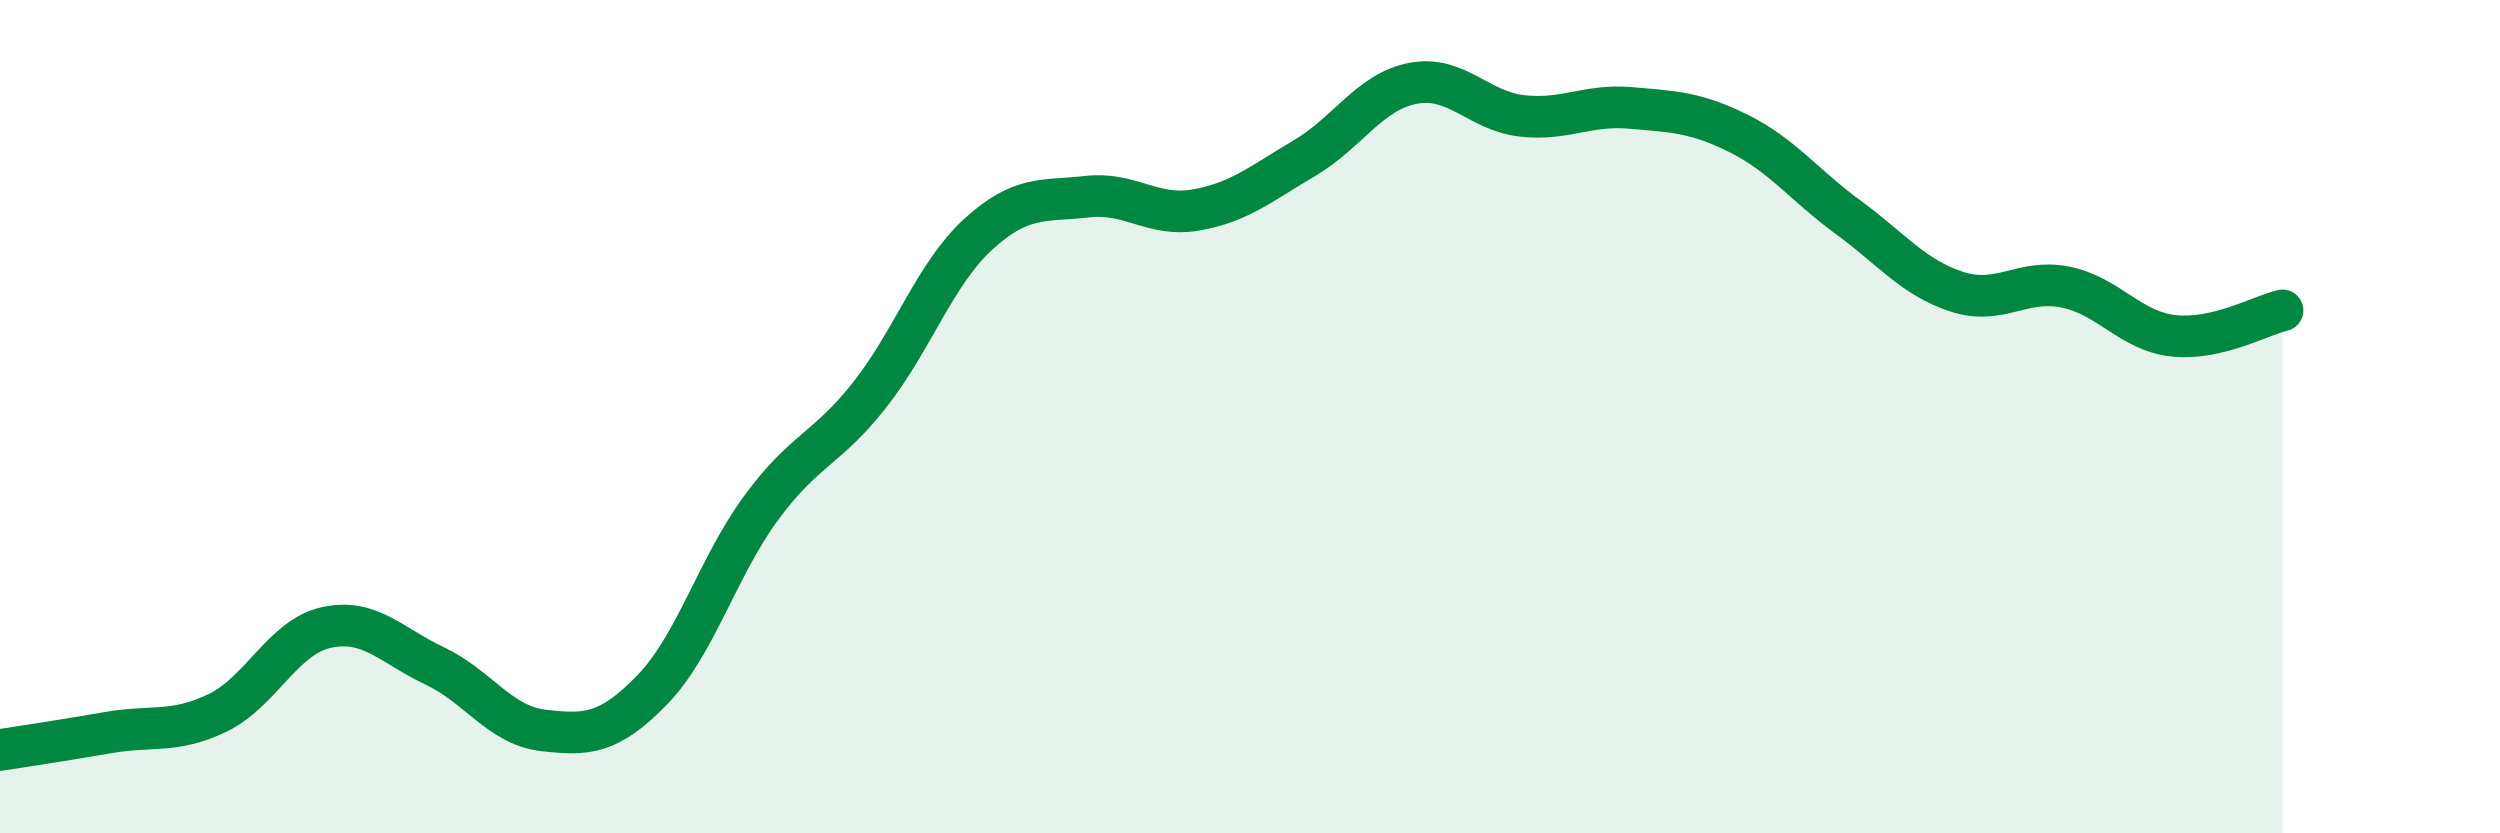
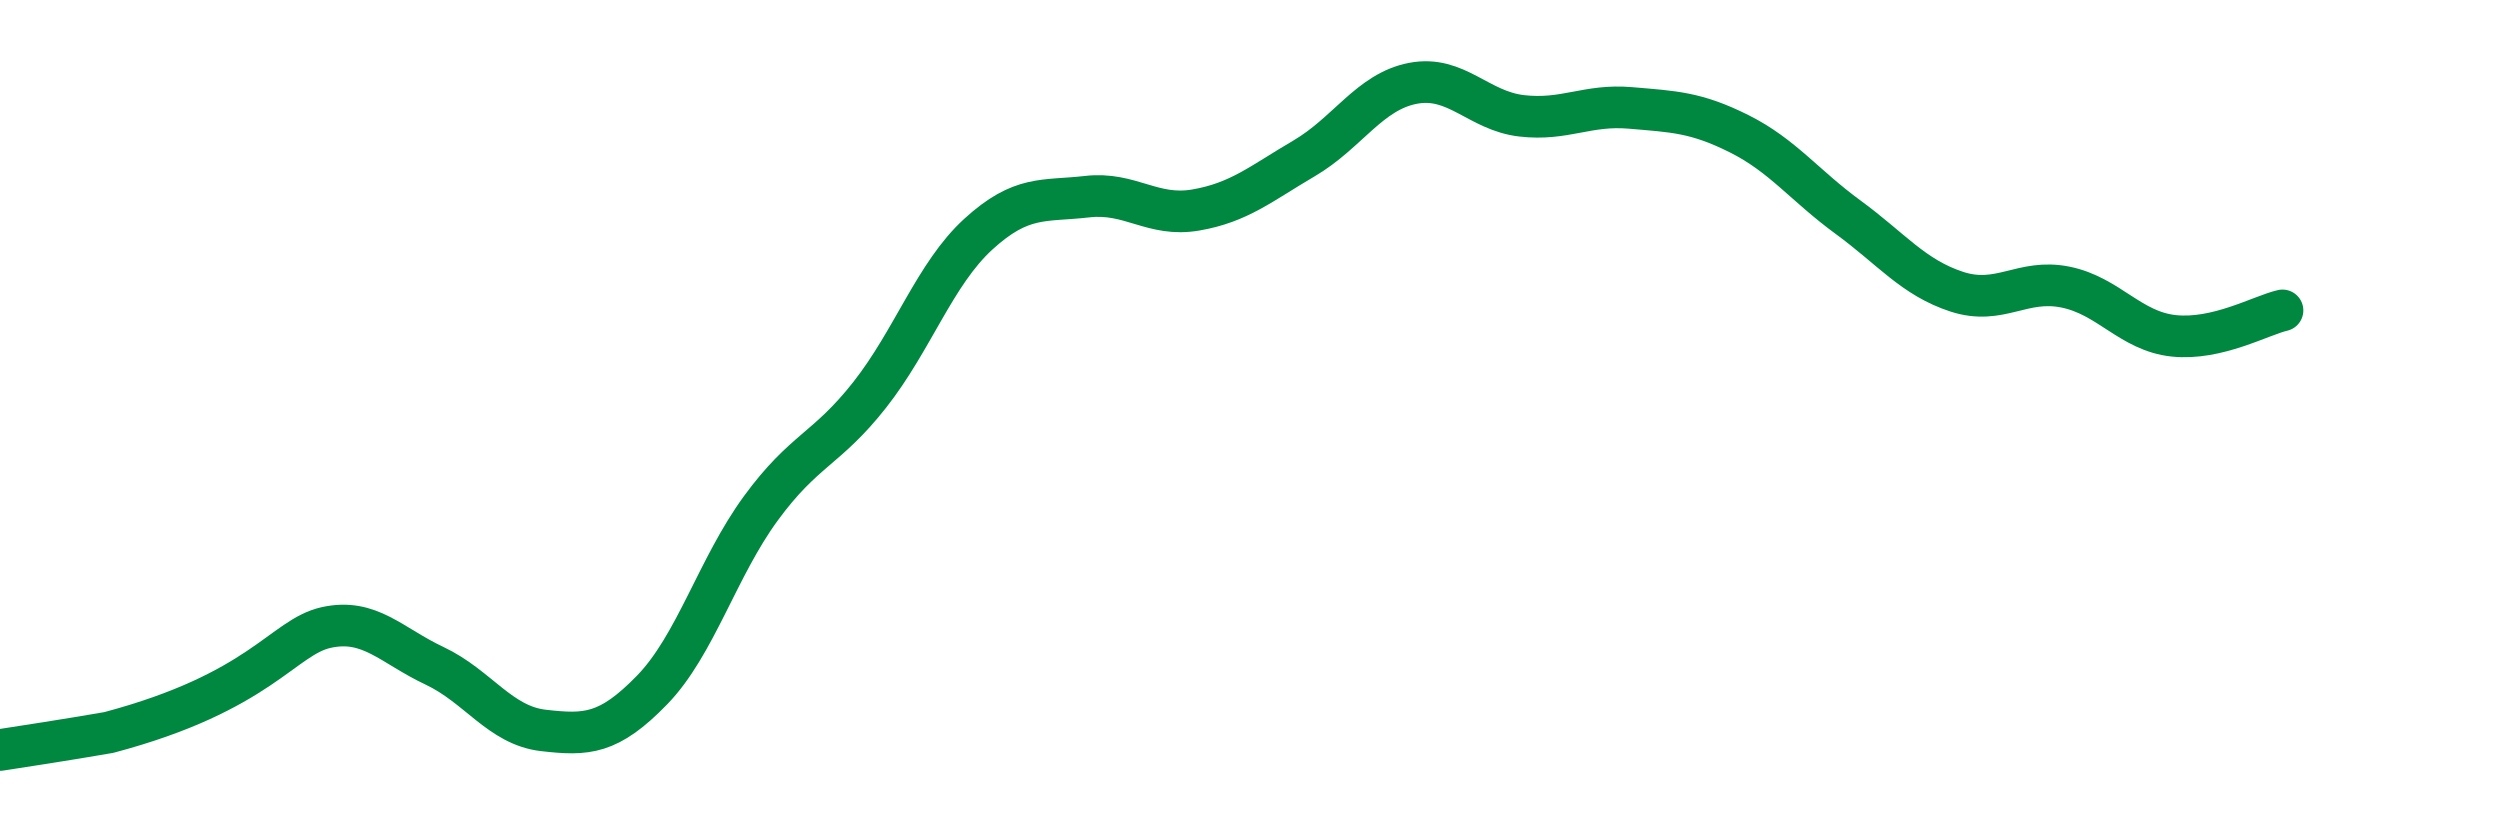
<svg xmlns="http://www.w3.org/2000/svg" width="60" height="20" viewBox="0 0 60 20">
-   <path d="M 0,18 C 0.52,17.92 1.57,17.76 2.61,17.58 C 3.65,17.4 4.18,17.61 5.22,17.11 C 6.26,16.61 6.79,15.29 7.83,15.06 C 8.87,14.83 9.39,15.49 10.43,15.98 C 11.47,16.47 12,17.41 13.04,17.53 C 14.08,17.65 14.61,17.63 15.65,16.56 C 16.69,15.49 17.22,13.62 18.26,12.2 C 19.3,10.78 19.83,10.8 20.87,9.48 C 21.91,8.16 22.44,6.57 23.48,5.62 C 24.52,4.67 25.05,4.84 26.09,4.72 C 27.13,4.6 27.66,5.22 28.7,5.04 C 29.74,4.86 30.26,4.41 31.3,3.8 C 32.34,3.19 32.87,2.2 33.91,2 C 34.95,1.8 35.48,2.66 36.52,2.78 C 37.56,2.9 38.09,2.5 39.13,2.59 C 40.17,2.68 40.7,2.69 41.74,3.21 C 42.78,3.73 43.31,4.45 44.35,5.21 C 45.39,5.97 45.92,6.66 46.96,7 C 48,7.34 48.53,6.68 49.57,6.89 C 50.61,7.1 51.13,7.95 52.17,8.06 C 53.21,8.17 54.26,7.57 54.78,7.45L54.78 20L0 20Z" fill="#008740" opacity="0.1" stroke-linecap="round" stroke-linejoin="round" />
-   <path d="M 0,18 C 0.52,17.92 1.57,17.76 2.61,17.58 C 3.65,17.4 4.18,17.61 5.22,17.11 C 6.26,16.61 6.79,15.29 7.83,15.06 C 8.87,14.83 9.39,15.49 10.43,15.98 C 11.47,16.47 12,17.41 13.04,17.53 C 14.08,17.65 14.61,17.63 15.65,16.56 C 16.69,15.49 17.22,13.62 18.26,12.2 C 19.3,10.78 19.83,10.8 20.87,9.48 C 21.91,8.16 22.44,6.57 23.48,5.62 C 24.52,4.67 25.05,4.84 26.09,4.72 C 27.13,4.6 27.66,5.22 28.7,5.04 C 29.74,4.86 30.26,4.41 31.3,3.8 C 32.34,3.19 32.87,2.2 33.91,2 C 34.95,1.8 35.48,2.66 36.52,2.78 C 37.56,2.9 38.09,2.5 39.13,2.59 C 40.17,2.68 40.7,2.69 41.74,3.21 C 42.78,3.73 43.31,4.45 44.35,5.21 C 45.39,5.97 45.92,6.66 46.96,7 C 48,7.34 48.53,6.68 49.57,6.89 C 50.61,7.1 51.13,7.95 52.17,8.06 C 53.21,8.17 54.26,7.57 54.78,7.45" stroke="#008740" stroke-width="1" fill="none" stroke-linecap="round" stroke-linejoin="round" />
+   <path d="M 0,18 C 0.52,17.92 1.57,17.76 2.61,17.58 C 6.26,16.61 6.79,15.29 7.83,15.06 C 8.87,14.83 9.39,15.49 10.43,15.98 C 11.47,16.47 12,17.41 13.04,17.53 C 14.08,17.65 14.61,17.63 15.65,16.56 C 16.69,15.49 17.22,13.62 18.26,12.2 C 19.3,10.78 19.83,10.8 20.87,9.48 C 21.91,8.16 22.44,6.57 23.48,5.62 C 24.52,4.67 25.05,4.84 26.09,4.72 C 27.13,4.6 27.66,5.22 28.7,5.04 C 29.74,4.86 30.26,4.41 31.3,3.8 C 32.34,3.19 32.87,2.2 33.91,2 C 34.95,1.8 35.48,2.66 36.52,2.78 C 37.56,2.9 38.09,2.5 39.13,2.59 C 40.17,2.68 40.7,2.69 41.74,3.21 C 42.78,3.73 43.31,4.45 44.35,5.21 C 45.39,5.97 45.92,6.66 46.96,7 C 48,7.34 48.53,6.68 49.57,6.89 C 50.61,7.1 51.13,7.95 52.17,8.06 C 53.21,8.17 54.26,7.57 54.78,7.45" stroke="#008740" stroke-width="1" fill="none" stroke-linecap="round" stroke-linejoin="round" />
</svg>